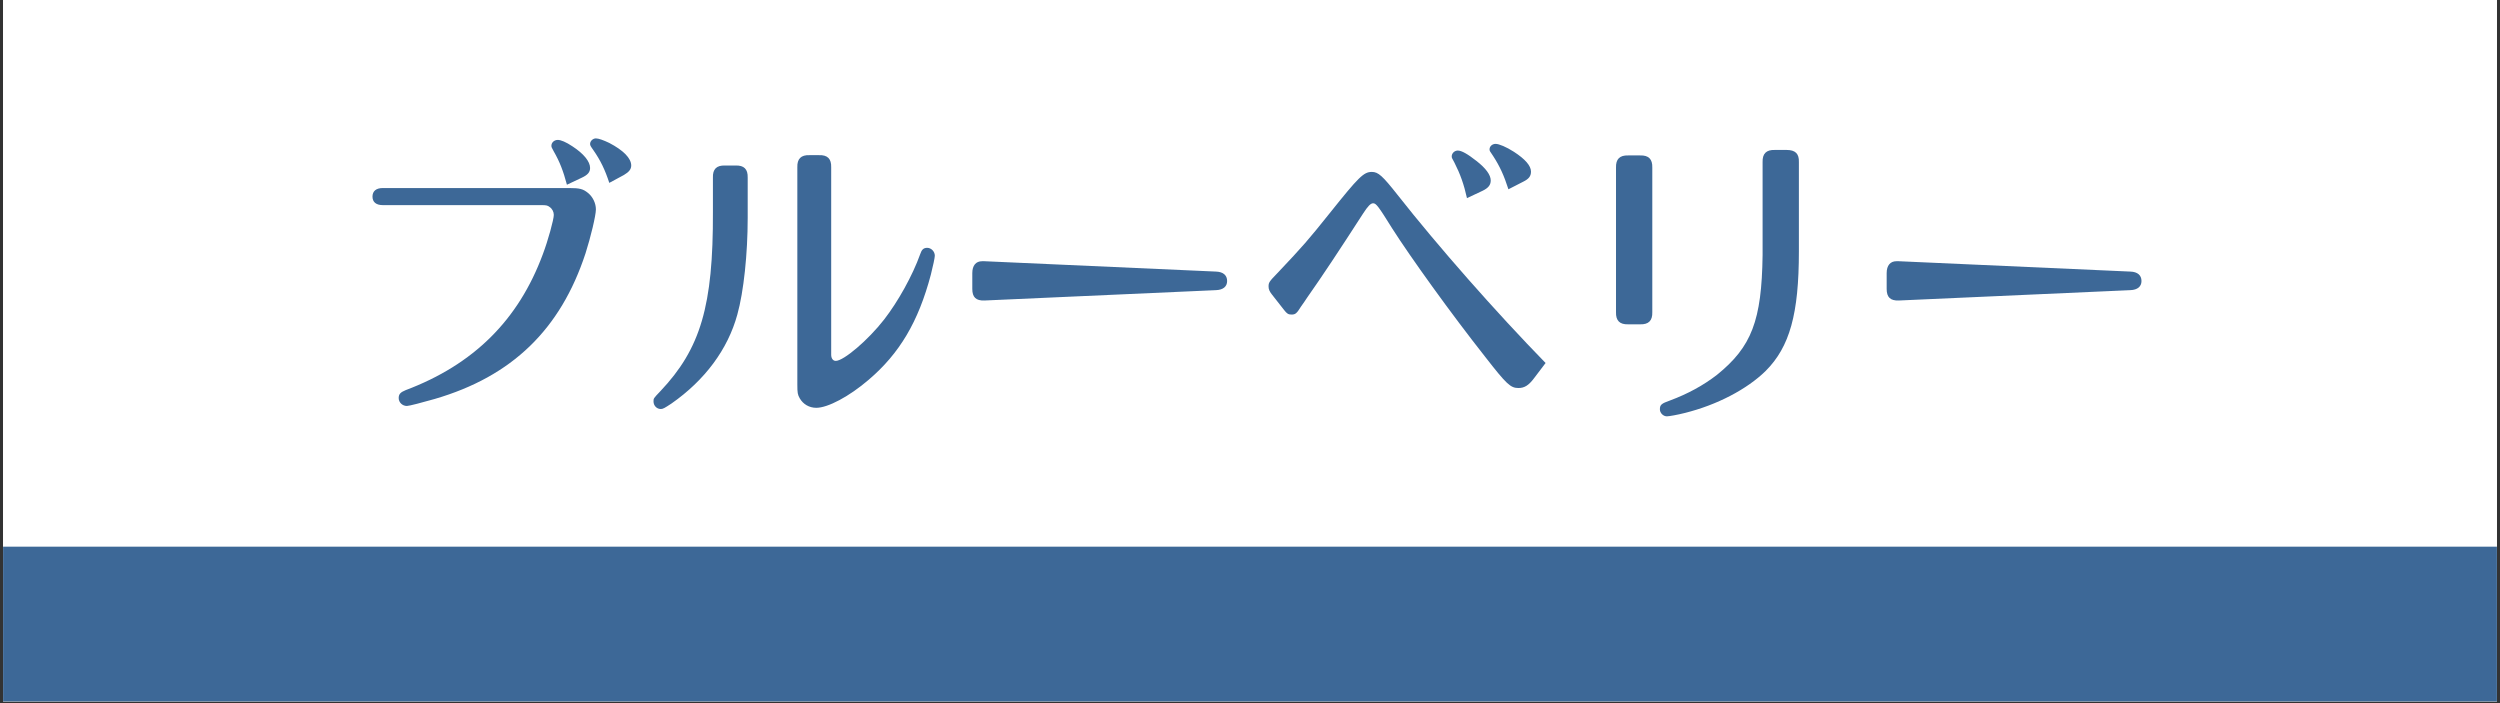
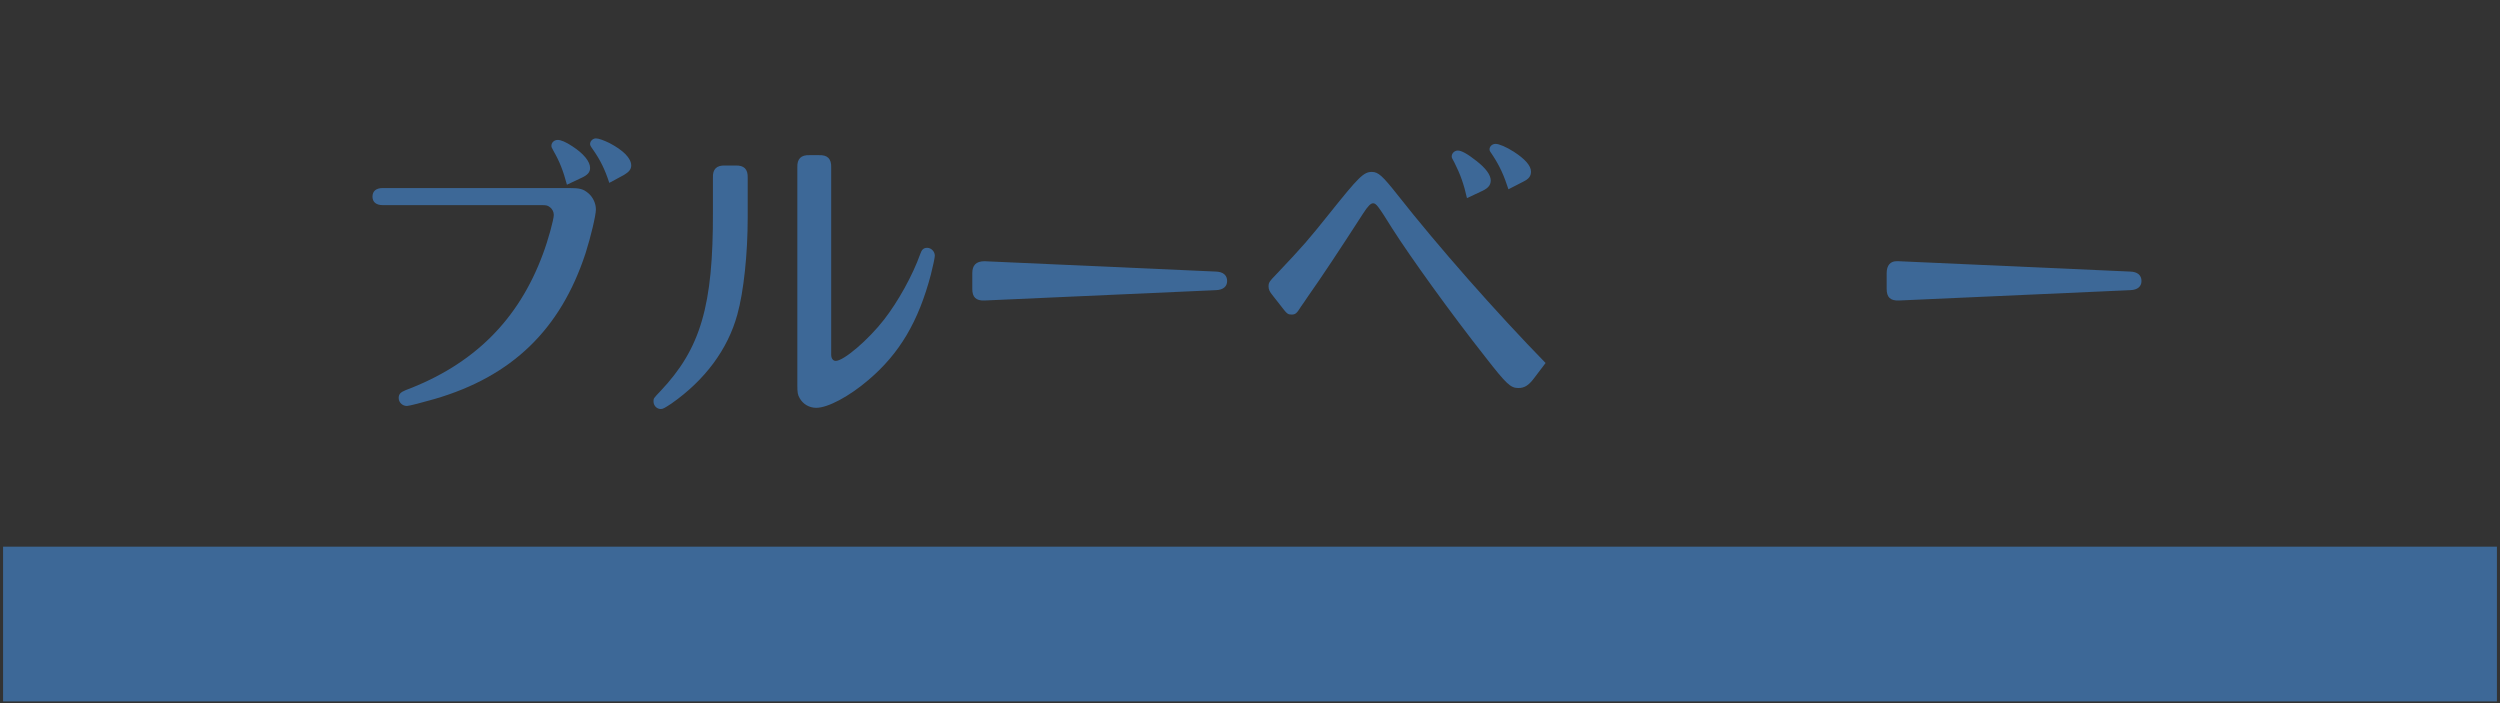
<svg xmlns="http://www.w3.org/2000/svg" width="960" zoomAndPan="magnify" viewBox="0 0 720 202.5" height="270" preserveAspectRatio="xMidYMid meet" version="1.0">
  <rect x="0" y="0" width="720" height="202.5" fill="#333333" stroke="none" />
  <defs>
    <g />
    <clipPath id="06da891443">
-       <path d="M 0.887 0 L 719.113 0 L 719.113 202 L 0.887 202 Z M 0.887 0 " clip-rule="nonzero" />
-     </clipPath>
+       </clipPath>
    <clipPath id="4252bd6078">
      <path d="M 0.887 157.445 L 719.113 157.445 L 719.113 202 L 0.887 202 Z M 0.887 157.445 " clip-rule="nonzero" />
    </clipPath>
  </defs>
  <g clip-path="url(#06da891443)">
-     <path fill="#ffffff" d="M 0.887 0 L 719.113 0 L 719.113 202 L 0.887 202 Z M 0.887 0 " fill-opacity="1" fill-rule="nonzero" />
    <path fill="#ffffff" d="M 0.887 0 L 719.113 0 L 719.113 202 L 0.887 202 Z M 0.887 0 " fill-opacity="1" fill-rule="nonzero" />
  </g>
  <g clip-path="url(#4252bd6078)">
    <path fill="#3d6897" d="M -4.273 157.445 L 724.273 157.445 L 724.273 202 L -4.273 202 Z M -4.273 157.445 " fill-opacity="1" fill-rule="nonzero" />
  </g>
  <g fill="#3d6897" fill-opacity="1">
    <g transform="translate(96.65, 114.467)">
      <g>
        <path d="M 83.047 -64.078 C 84.531 -64.953 85.141 -65.75 85.141 -66.797 C 85.141 -68.906 82.859 -71.188 78.828 -73.297 C 77.156 -74.094 75.75 -74.609 74.969 -74.609 C 74.094 -74.609 73.297 -73.828 73.297 -73.031 C 73.297 -72.594 73.391 -72.422 74.266 -71.188 C 76.281 -68.297 77.594 -65.578 78.828 -61.797 Z M 59.344 -55.391 C 60.656 -55.391 61.094 -55.297 61.625 -54.859 C 62.406 -54.344 62.844 -53.453 62.844 -52.578 C 62.844 -51.266 61.188 -45.203 59.688 -41.25 C 52.672 -22.297 39.766 -9.484 20.188 -2.109 C 18.703 -1.5 18.172 -0.969 18.172 0.172 C 18.172 1.406 19.219 2.453 20.547 2.453 C 21.156 2.453 25.188 1.406 28.531 0.438 C 50.828 -6.062 64.781 -19.578 71.984 -41.516 C 73.469 -46.172 74.969 -52.406 74.969 -54.156 C 74.969 -55.922 74.094 -57.766 72.688 -58.906 C 71.281 -60.047 70.312 -60.312 67.234 -60.312 L 13.609 -60.312 C 11.672 -60.312 10.625 -59.422 10.625 -57.844 C 10.625 -56.266 11.672 -55.391 13.609 -55.391 Z M 70.922 -63.297 C 72.594 -64.078 73.297 -64.875 73.297 -66.094 C 73.297 -67.938 71.453 -70.219 68.203 -72.328 C 66.359 -73.562 64.875 -74.172 64 -74.172 C 62.938 -74.172 62.156 -73.391 62.156 -72.5 C 62.156 -72.062 62.234 -71.984 62.844 -70.844 C 64.516 -67.938 65.578 -65.219 66.625 -61.266 Z M 70.922 -63.297 " />
      </g>
    </g>
  </g>
  <g fill="#3d6897" fill-opacity="1">
    <g transform="translate(184.43, 114.467)">
      <g>
        <path d="M 20.891 -53.453 C 20.984 -26.422 17.375 -14.047 5.703 -1.75 C 3.781 0.266 3.781 0.266 3.781 1.141 C 3.781 2.375 4.734 3.328 5.875 3.328 C 6.5 3.328 6.938 3.078 8.953 1.75 C 18.609 -5 25.188 -13.875 27.922 -23.875 C 29.766 -30.453 30.906 -41.438 30.906 -51.703 L 30.906 -63.297 C 30.984 -65.75 29.844 -66.891 27.391 -66.797 L 24.406 -66.797 C 21.938 -66.891 20.797 -65.75 20.891 -63.297 Z M 45.203 -3.688 C 45.203 -1.312 45.297 -0.797 45.906 0.266 C 46.875 1.938 48.625 2.984 50.656 2.984 C 53.984 2.984 60.125 -0.266 65.75 -5.094 C 74.609 -12.641 80.062 -21.766 83.656 -35.375 C 84.266 -37.75 84.797 -40.297 84.797 -40.812 C 84.797 -42.047 83.75 -43.094 82.609 -43.094 C 81.547 -43.094 81.016 -42.578 80.578 -41.25 C 78.391 -35.109 74.172 -27.562 70.219 -22.469 C 65.578 -16.5 58.547 -10.531 56.266 -10.531 C 55.484 -10.531 54.953 -11.234 54.953 -12.297 L 54.953 -66.281 C 55.031 -68.734 53.891 -69.875 51.438 -69.781 L 48.719 -69.781 C 46.266 -69.875 45.125 -68.734 45.203 -66.281 Z M 45.203 -3.688 " />
      </g>
    </g>
  </g>
  <g fill="#3d6897" fill-opacity="1">
    <g transform="translate(272.209, 114.467)">
      <g>
-         <path d="M 7.812 -31.25 C 7.812 -28.875 8.859 -27.828 11.328 -27.922 L 78.031 -30.906 C 80.062 -30.984 81.203 -31.953 81.203 -33.531 C 81.203 -35.203 80.062 -36.172 78.031 -36.25 L 11.328 -39.234 L 10.625 -39.234 C 8.859 -39.234 7.812 -38.016 7.812 -35.812 Z M 7.812 -31.25 " />
+         <path d="M 7.812 -31.25 C 7.812 -28.875 8.859 -27.828 11.328 -27.922 L 78.031 -30.906 C 80.062 -30.984 81.203 -31.953 81.203 -33.531 C 81.203 -35.203 80.062 -36.172 78.031 -36.25 L 11.328 -39.234 C 8.859 -39.234 7.812 -38.016 7.812 -35.812 Z M 7.812 -31.25 " />
      </g>
    </g>
  </g>
  <g fill="#3d6897" fill-opacity="1">
    <g transform="translate(359.988, 114.467)">
      <g>
        <path d="M 78.734 -62.156 C 80.312 -62.938 80.938 -63.734 80.938 -65.047 C 80.938 -66.719 79.266 -68.641 76.016 -70.75 C 73.828 -72.156 71.719 -73.031 70.75 -73.031 C 69.781 -73.031 69 -72.328 69 -71.453 C 69 -71.016 69.078 -70.922 70.047 -69.516 C 71.984 -66.531 73.203 -63.812 74.438 -59.953 Z M 66.984 -59.516 C 68.641 -60.312 69.344 -61.188 69.344 -62.5 C 69.344 -64.078 67.938 -66.016 65.219 -68.125 C 62.672 -70.141 60.922 -71.109 59.859 -71.109 C 58.906 -71.109 58.109 -70.312 58.109 -69.438 C 58.109 -69.078 58.109 -69 58.906 -67.594 C 60.562 -64.344 61.625 -61.359 62.5 -57.406 Z M 85.141 -9.922 C 70.844 -24.578 54.078 -43.625 42.484 -58.375 C 38.188 -63.812 36.953 -64.953 35.109 -64.953 C 32.75 -64.953 31.344 -63.547 23 -53.109 C 16.672 -45.203 15.453 -43.797 7.906 -35.812 C 5.531 -33.359 5.359 -33.094 5.359 -31.953 C 5.359 -31.156 5.625 -30.547 6.312 -29.672 L 9.828 -25.188 C 10.625 -24.141 11.062 -23.875 11.938 -23.875 C 13.078 -23.875 13.438 -24.141 14.75 -26.25 C 15.359 -27.031 15.891 -27.922 16.5 -28.797 C 20.891 -35.031 25.812 -42.484 32.562 -52.938 C 33.969 -55.125 34.766 -55.922 35.469 -55.922 C 36.344 -55.922 36.953 -55.125 41 -48.625 C 46.078 -40.641 57.844 -24.234 67.766 -11.672 C 73.906 -3.781 75.047 -2.719 77.328 -2.719 C 79 -2.719 80.234 -3.422 81.812 -5.531 Z M 85.141 -9.922 " />
      </g>
    </g>
  </g>
  <g fill="#3d6897" fill-opacity="1">
    <g transform="translate(447.768, 114.467)">
      <g>
-         <path d="M 59.859 -41 C 59.609 -22.125 56.703 -14.578 46.703 -6.5 C 42.844 -3.516 38.359 -1.047 33.188 0.875 C 30.719 1.75 30.281 2.109 30.281 3.422 C 30.281 4.484 31.25 5.438 32.297 5.438 C 32.922 5.438 35.375 5 37.391 4.484 C 46.703 2.188 55.391 -2.375 60.75 -7.641 C 67.672 -14.578 70.312 -24.047 70.312 -42.047 L 70.312 -67.766 C 70.406 -70.219 69.266 -71.281 66.797 -71.281 L 63.375 -71.281 C 60.922 -71.359 59.781 -70.219 59.859 -67.766 Z M 21.156 -69.703 C 18.703 -69.781 17.562 -68.641 17.641 -66.188 L 17.641 -24.578 C 17.562 -22.125 18.703 -20.984 21.156 -21.062 L 24.578 -21.062 C 27.031 -20.984 28.172 -22.125 28.094 -24.578 L 28.094 -66.188 C 28.172 -68.641 27.031 -69.781 24.578 -69.703 Z M 21.156 -69.703 " />
-       </g>
+         </g>
    </g>
  </g>
  <g fill="#3d6897" fill-opacity="1">
    <g transform="translate(535.547, 114.467)">
      <g>
        <path d="M 7.812 -31.25 C 7.812 -28.875 8.859 -27.828 11.328 -27.922 L 78.031 -30.906 C 80.062 -30.984 81.203 -31.953 81.203 -33.531 C 81.203 -35.203 80.062 -36.172 78.031 -36.25 L 11.328 -39.234 L 10.625 -39.234 C 8.859 -39.234 7.812 -38.016 7.812 -35.812 Z M 7.812 -31.25 " />
      </g>
    </g>
  </g>
</svg>